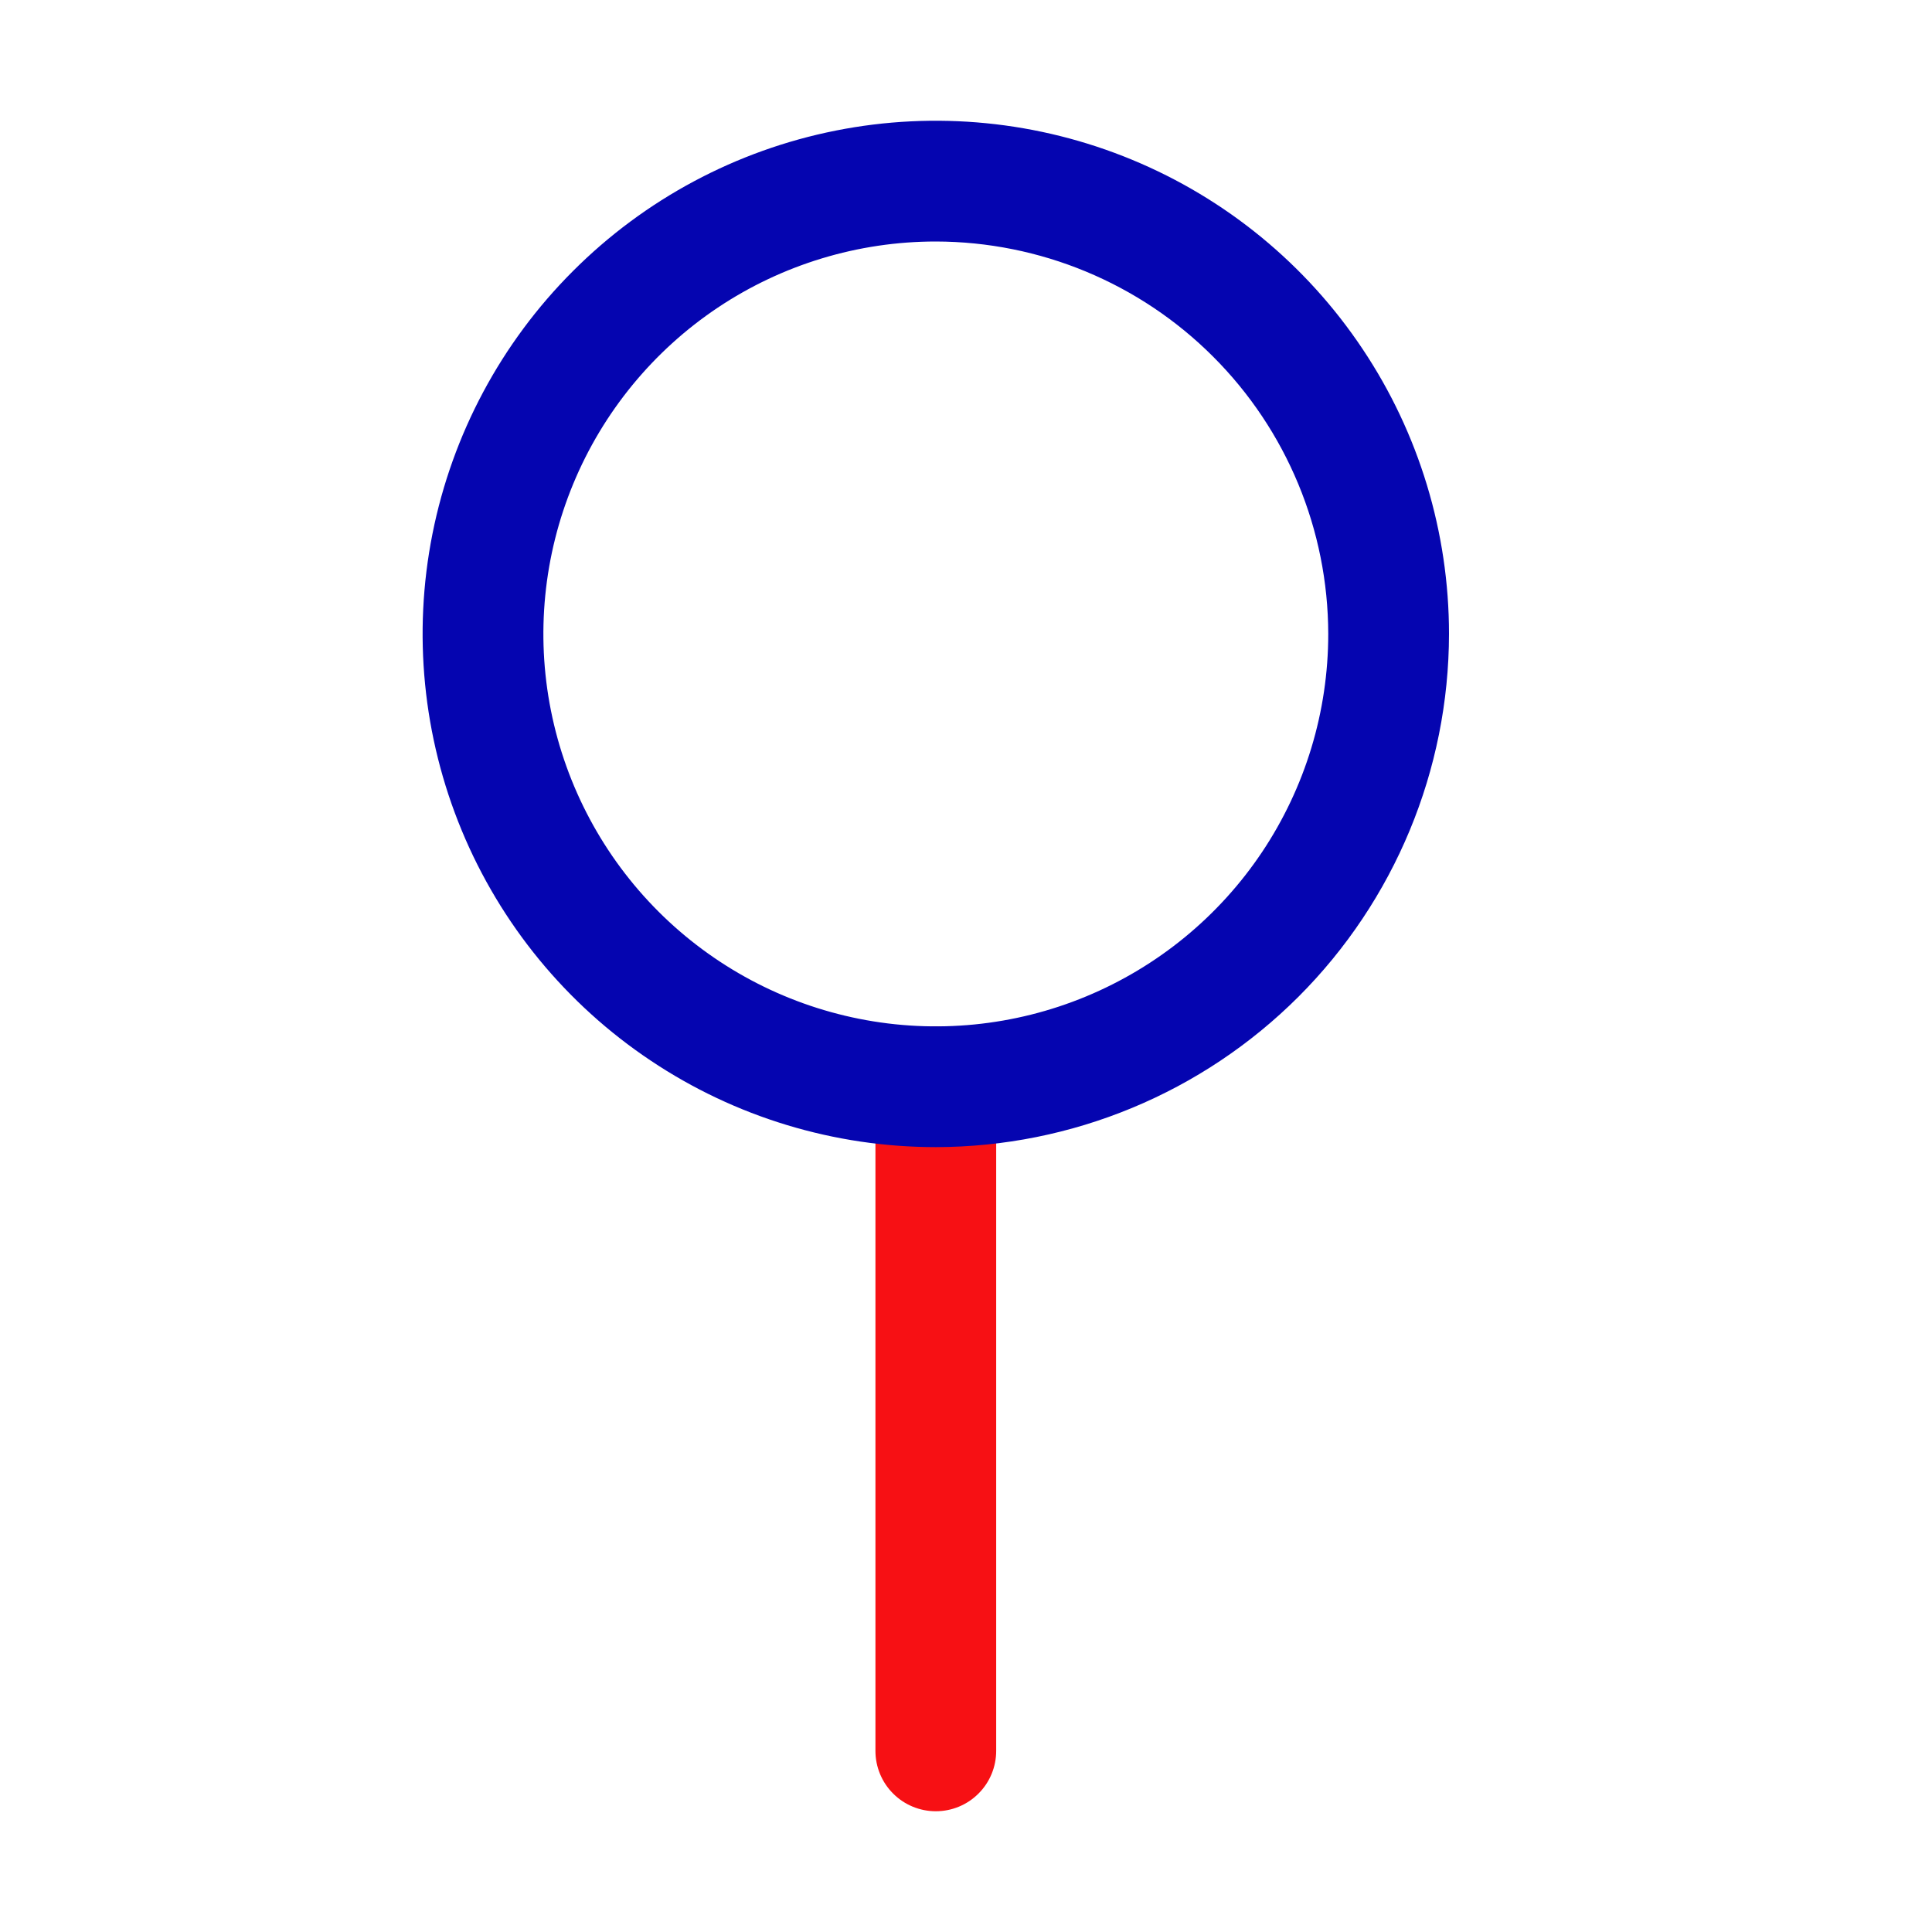
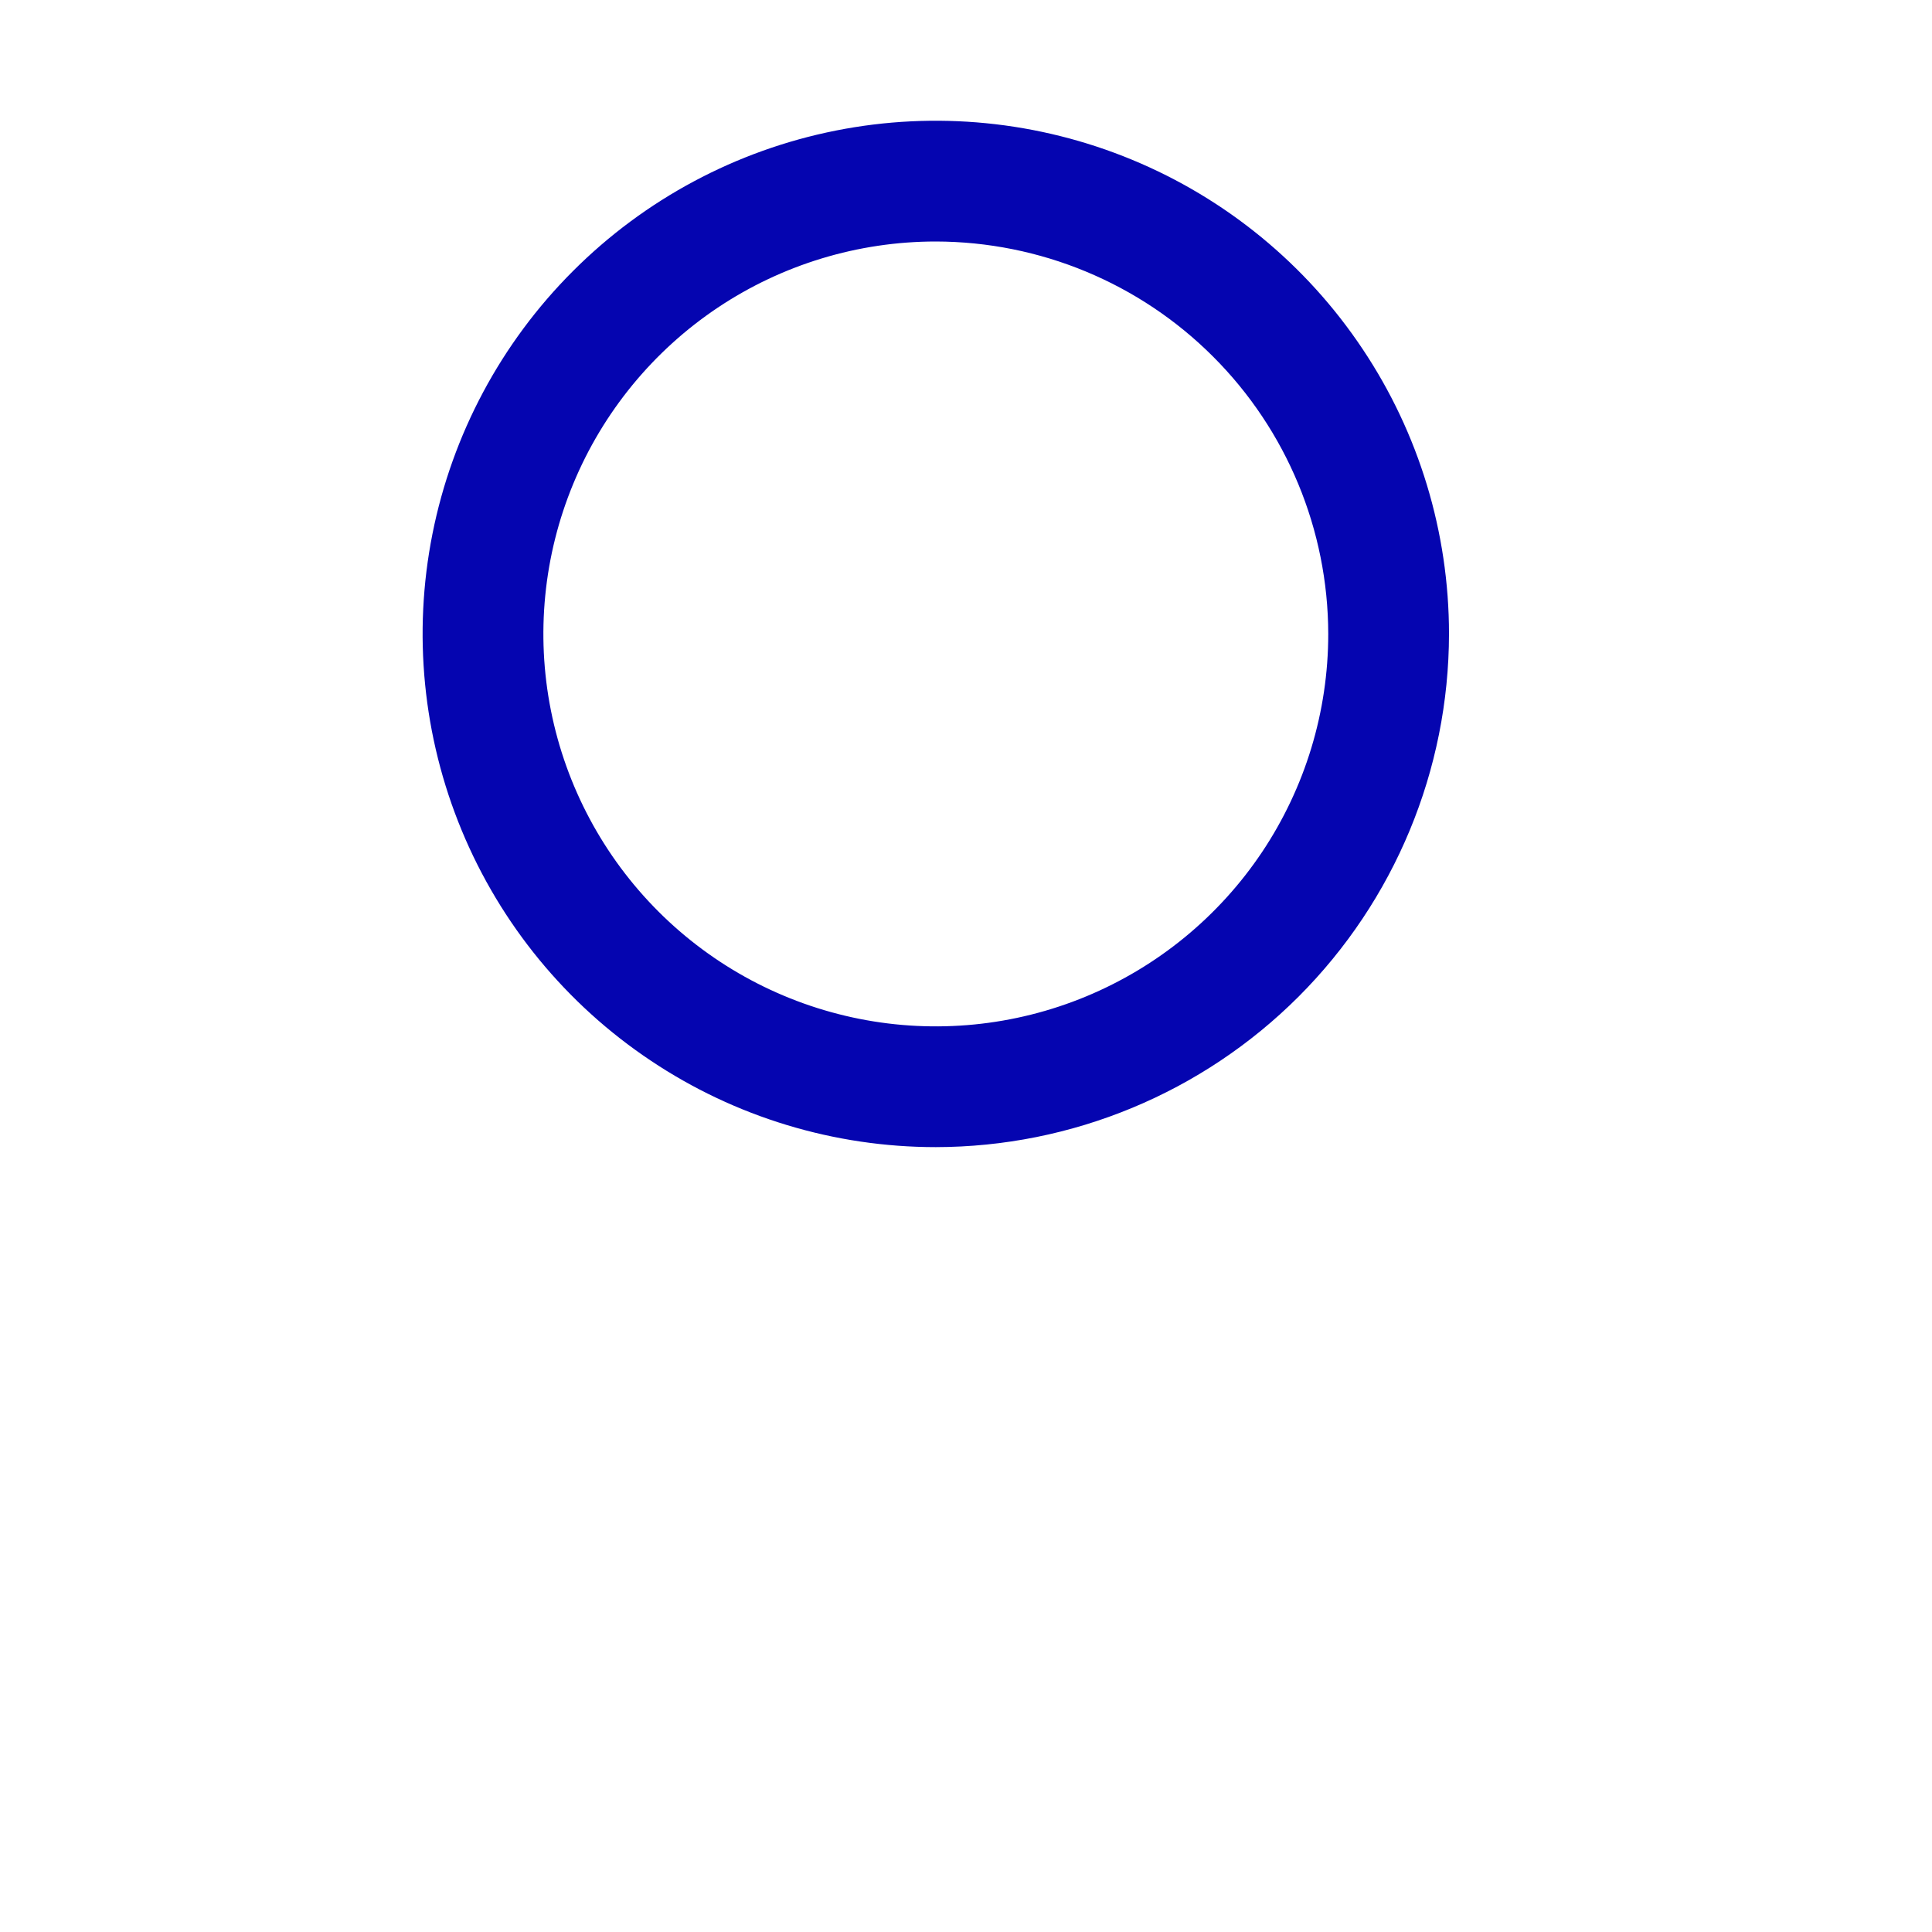
<svg xmlns="http://www.w3.org/2000/svg" width="32" height="32" viewBox="0 0 32 32" fill="none">
  <g id="fi_15604478">
    <g id="Icon">
-       <path id="Vector" d="M15.5 30C15.235 30 14.98 29.895 14.793 29.707C14.605 29.52 14.5 29.265 14.5 29V18C14.5 17.735 14.605 17.48 14.793 17.293C14.98 17.105 15.235 17 15.5 17C15.765 17 16.02 17.105 16.207 17.293C16.395 17.48 16.5 17.735 16.5 18V29C16.5 29.265 16.395 29.52 16.207 29.707C16.02 29.895 15.765 30 15.5 30Z" fill="#F71014" />
      <path id="Vector_2" d="M15.5 19C13.819 19 12.175 18.502 10.778 17.567C9.38 16.634 8.29 15.306 7.647 13.753C7.004 12.2 6.835 10.491 7.163 8.842C7.491 7.193 8.301 5.678 9.49 4.49C10.678 3.301 12.193 2.491 13.842 2.163C15.491 1.835 17.2 2.004 18.753 2.647C20.306 3.29 21.634 4.38 22.567 5.778C23.502 7.175 24 8.819 24 10.5C23.997 12.754 23.101 14.914 21.508 16.508C19.914 18.101 17.753 18.997 15.5 19ZM15.5 4C14.214 4 12.958 4.381 11.889 5.095C10.82 5.81 9.987 6.825 9.495 8.013C9.003 9.2 8.874 10.507 9.125 11.768C9.376 13.029 9.995 14.187 10.904 15.096C11.813 16.005 12.971 16.624 14.232 16.875C15.493 17.126 16.8 16.997 17.987 16.505C19.175 16.013 20.19 15.18 20.905 14.111C21.619 13.042 22 11.786 22 10.5C21.997 8.777 21.312 7.125 20.093 5.907C18.875 4.688 17.223 4.003 15.5 4Z" fill="#0505B0" />
    </g>
  </g>
</svg>